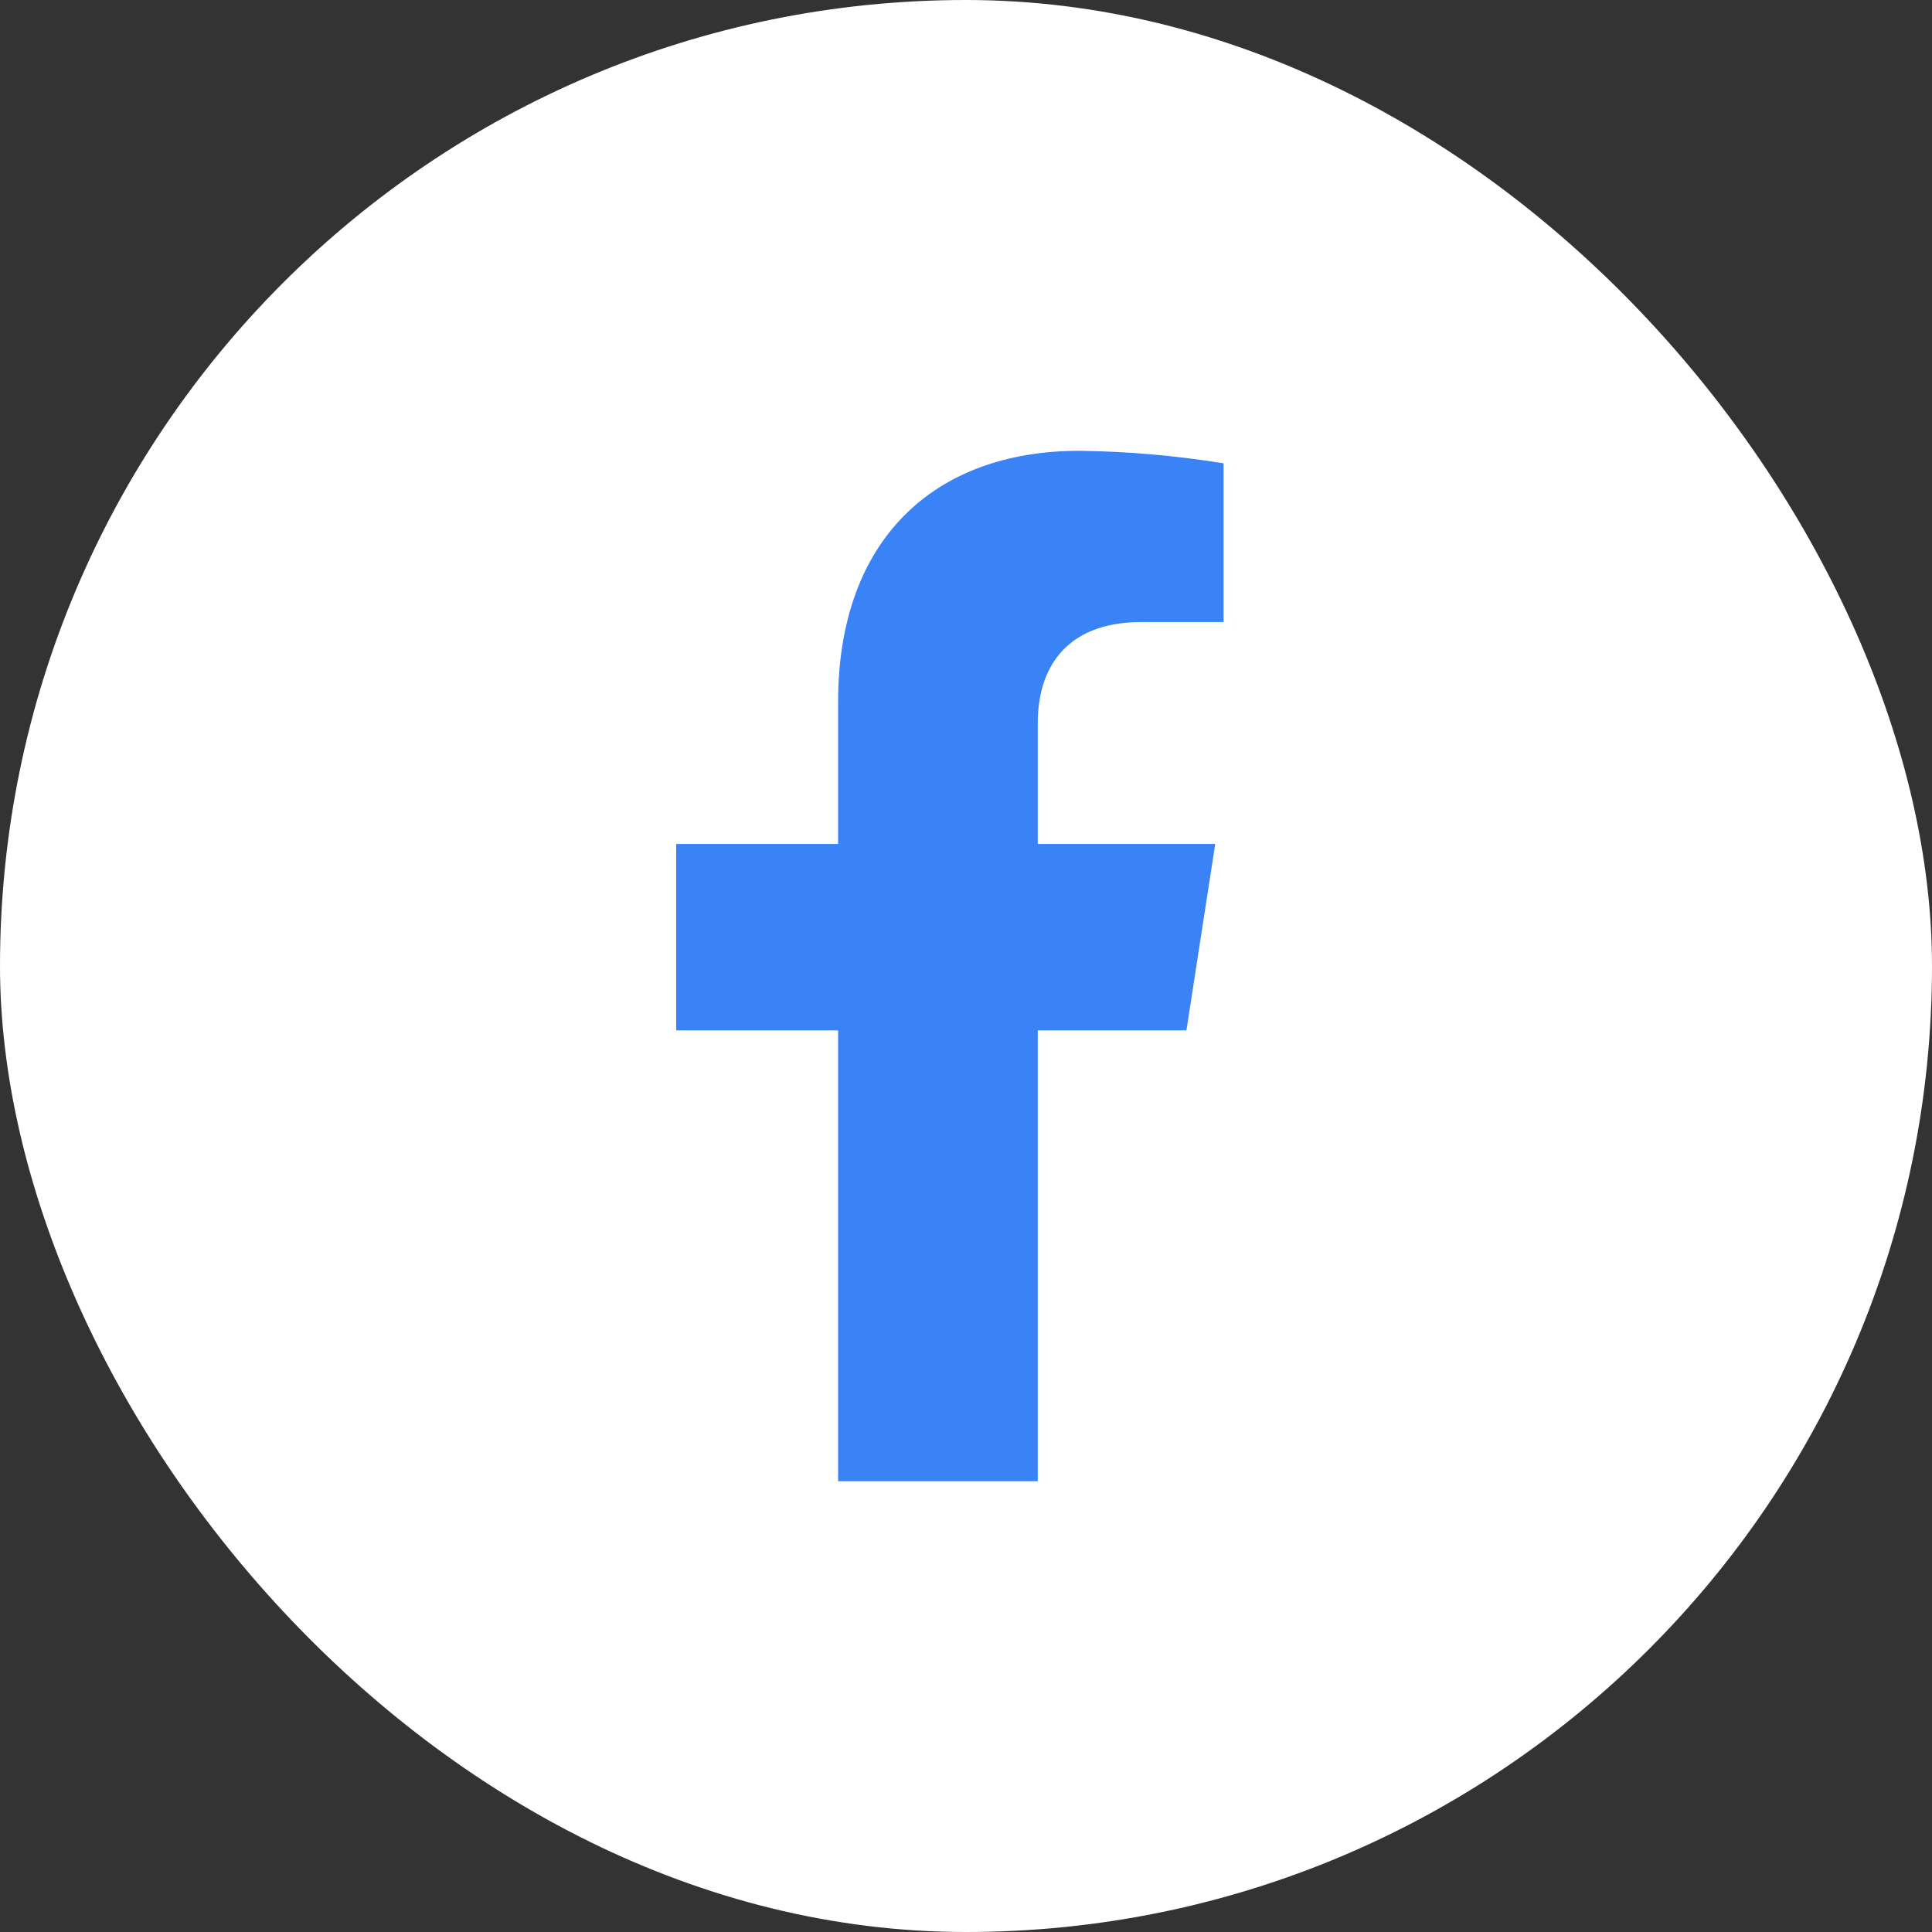
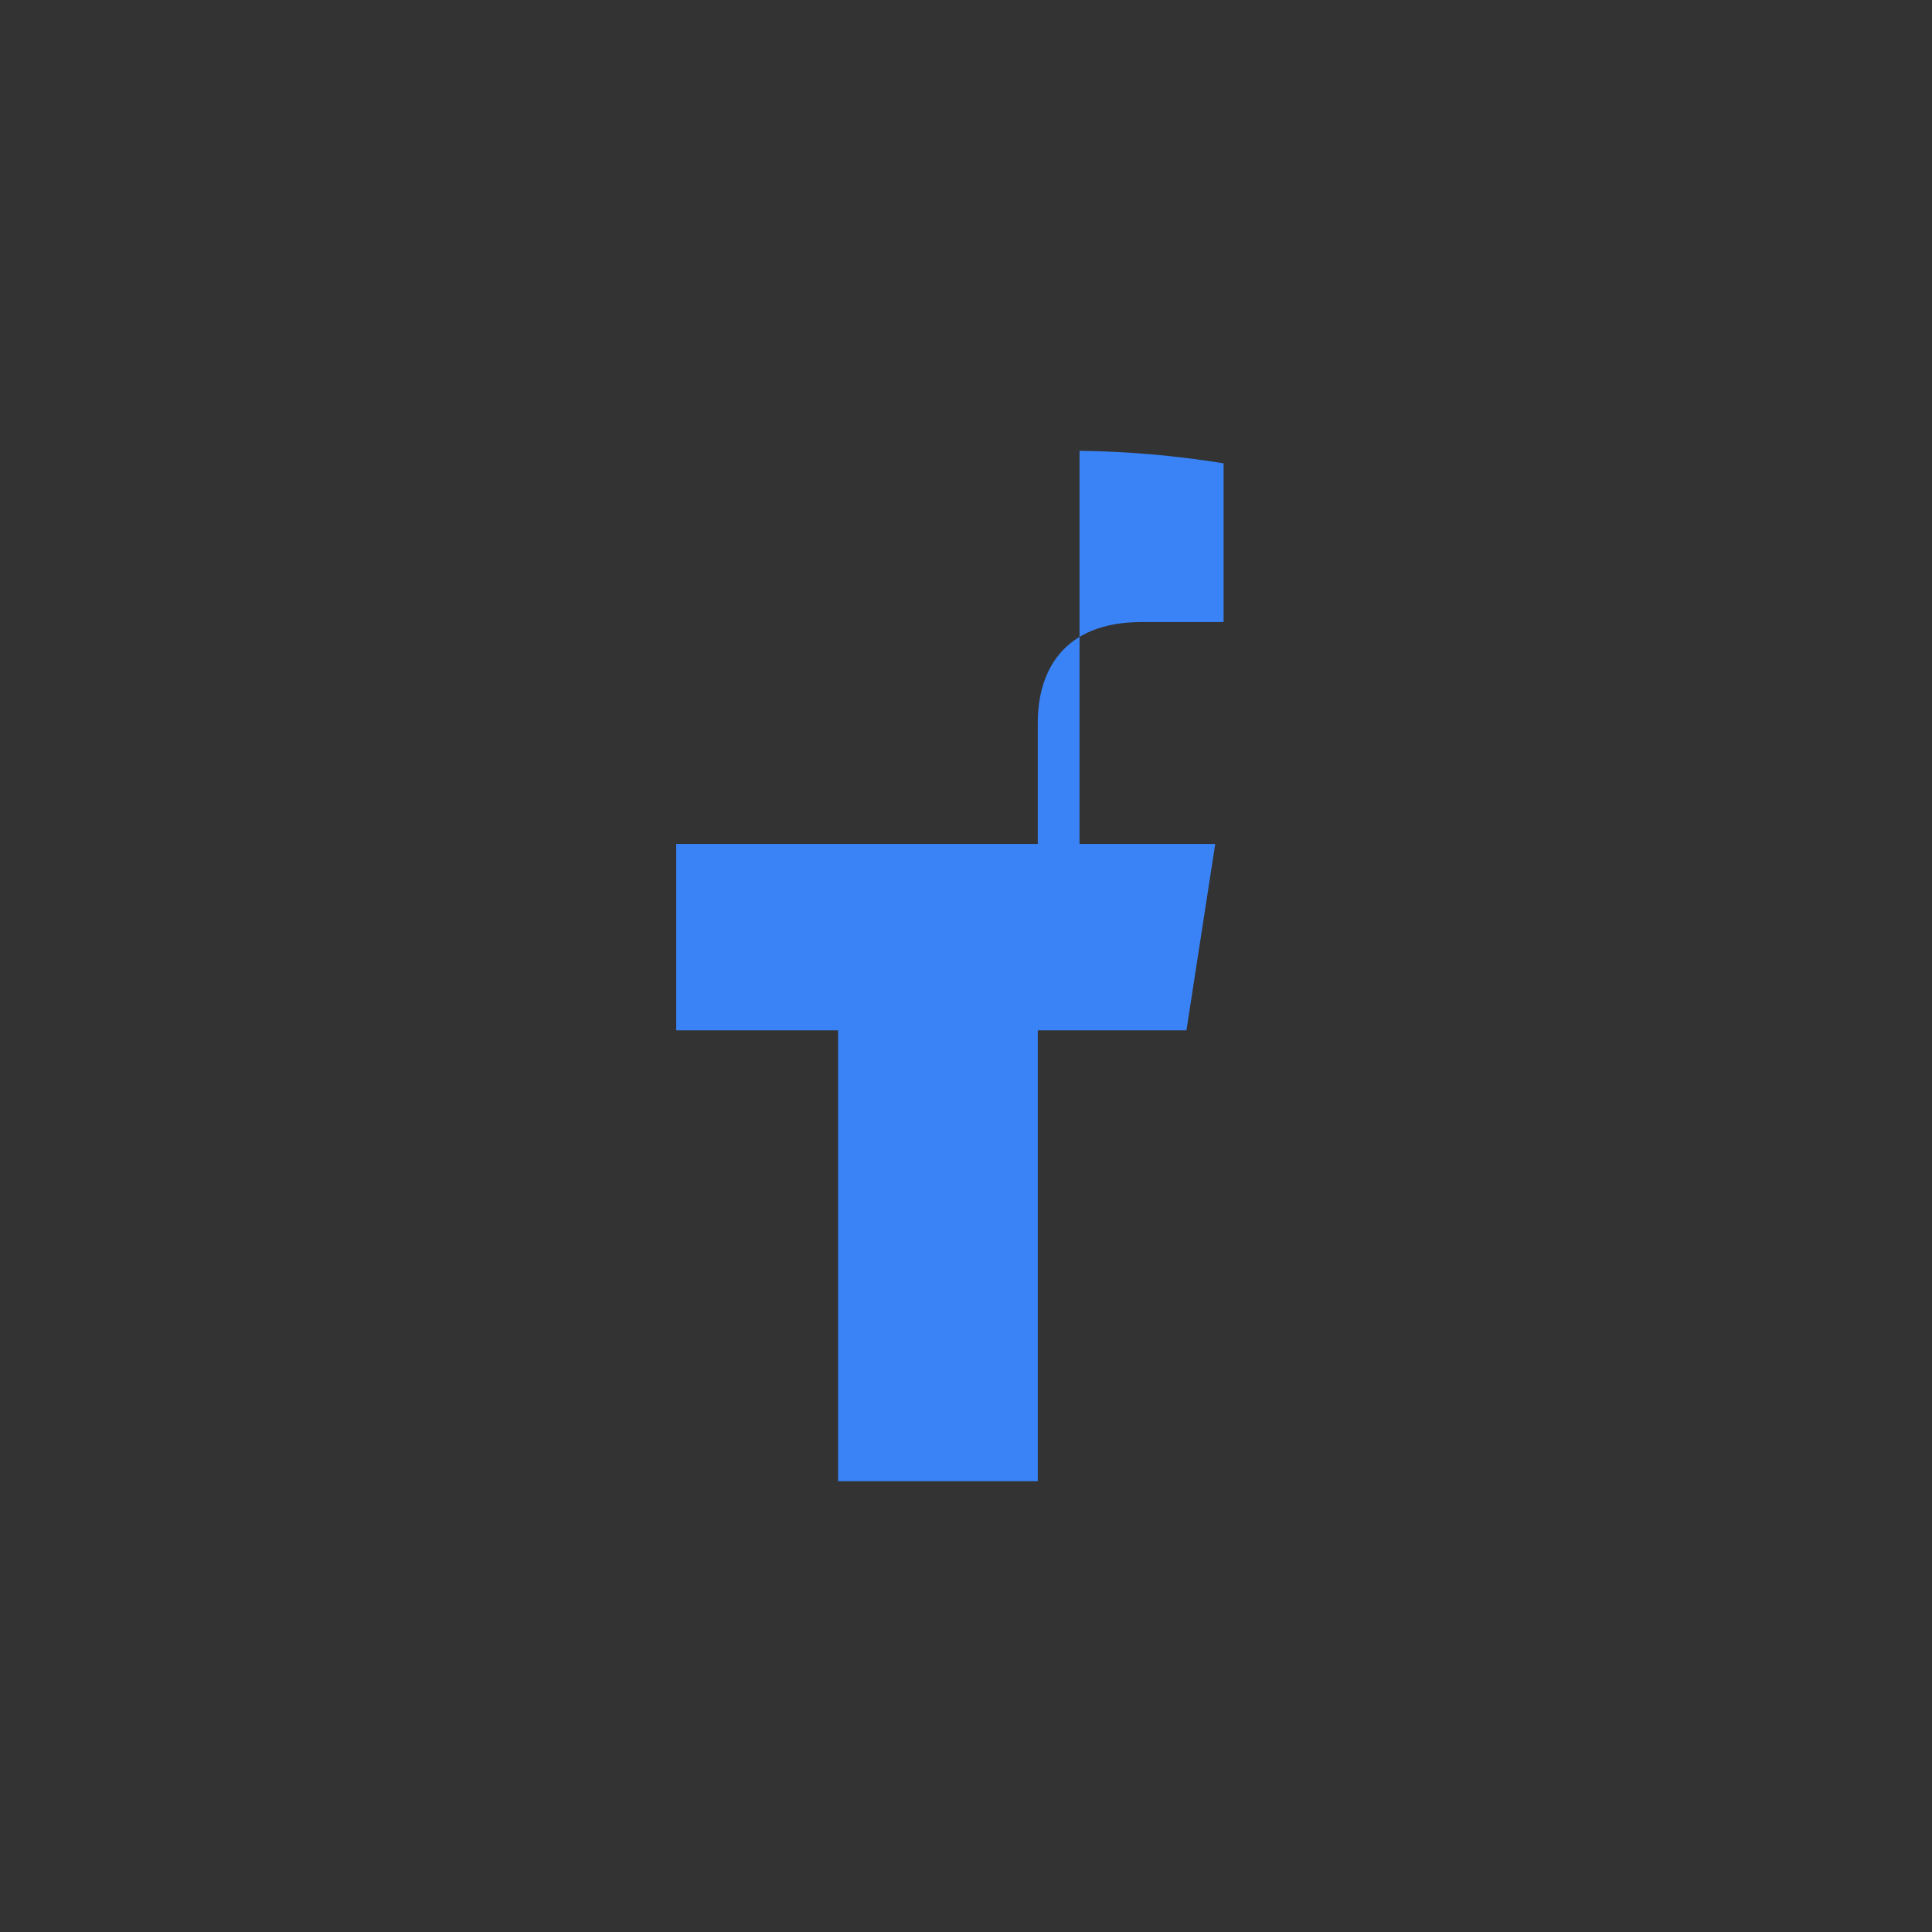
<svg xmlns="http://www.w3.org/2000/svg" width="60" height="60" viewBox="0 0 60 60" fill="none">
  <rect x="0" y="0" width="60" height="60" fill="#333333" stroke="none" />
-   <rect width="60" height="60" rx="30" fill="white" />
-   <path d="M36.846 31.999L37.74 26.21H32.229V22.448C32.229 20.865 32.998 19.318 35.459 19.318H38V14.389C36.52 14.149 35.025 14.019 33.526 14C28.99 14 26.028 16.777 26.028 21.797V26.21H21V31.999H26.028V46H32.229V31.999H36.846Z" fill="#3983F7" />
+   <path d="M36.846 31.999L37.74 26.21H32.229V22.448C32.229 20.865 32.998 19.318 35.459 19.318H38V14.389C36.52 14.149 35.025 14.019 33.526 14V26.21H21V31.999H26.028V46H32.229V31.999H36.846Z" fill="#3983F7" />
</svg>